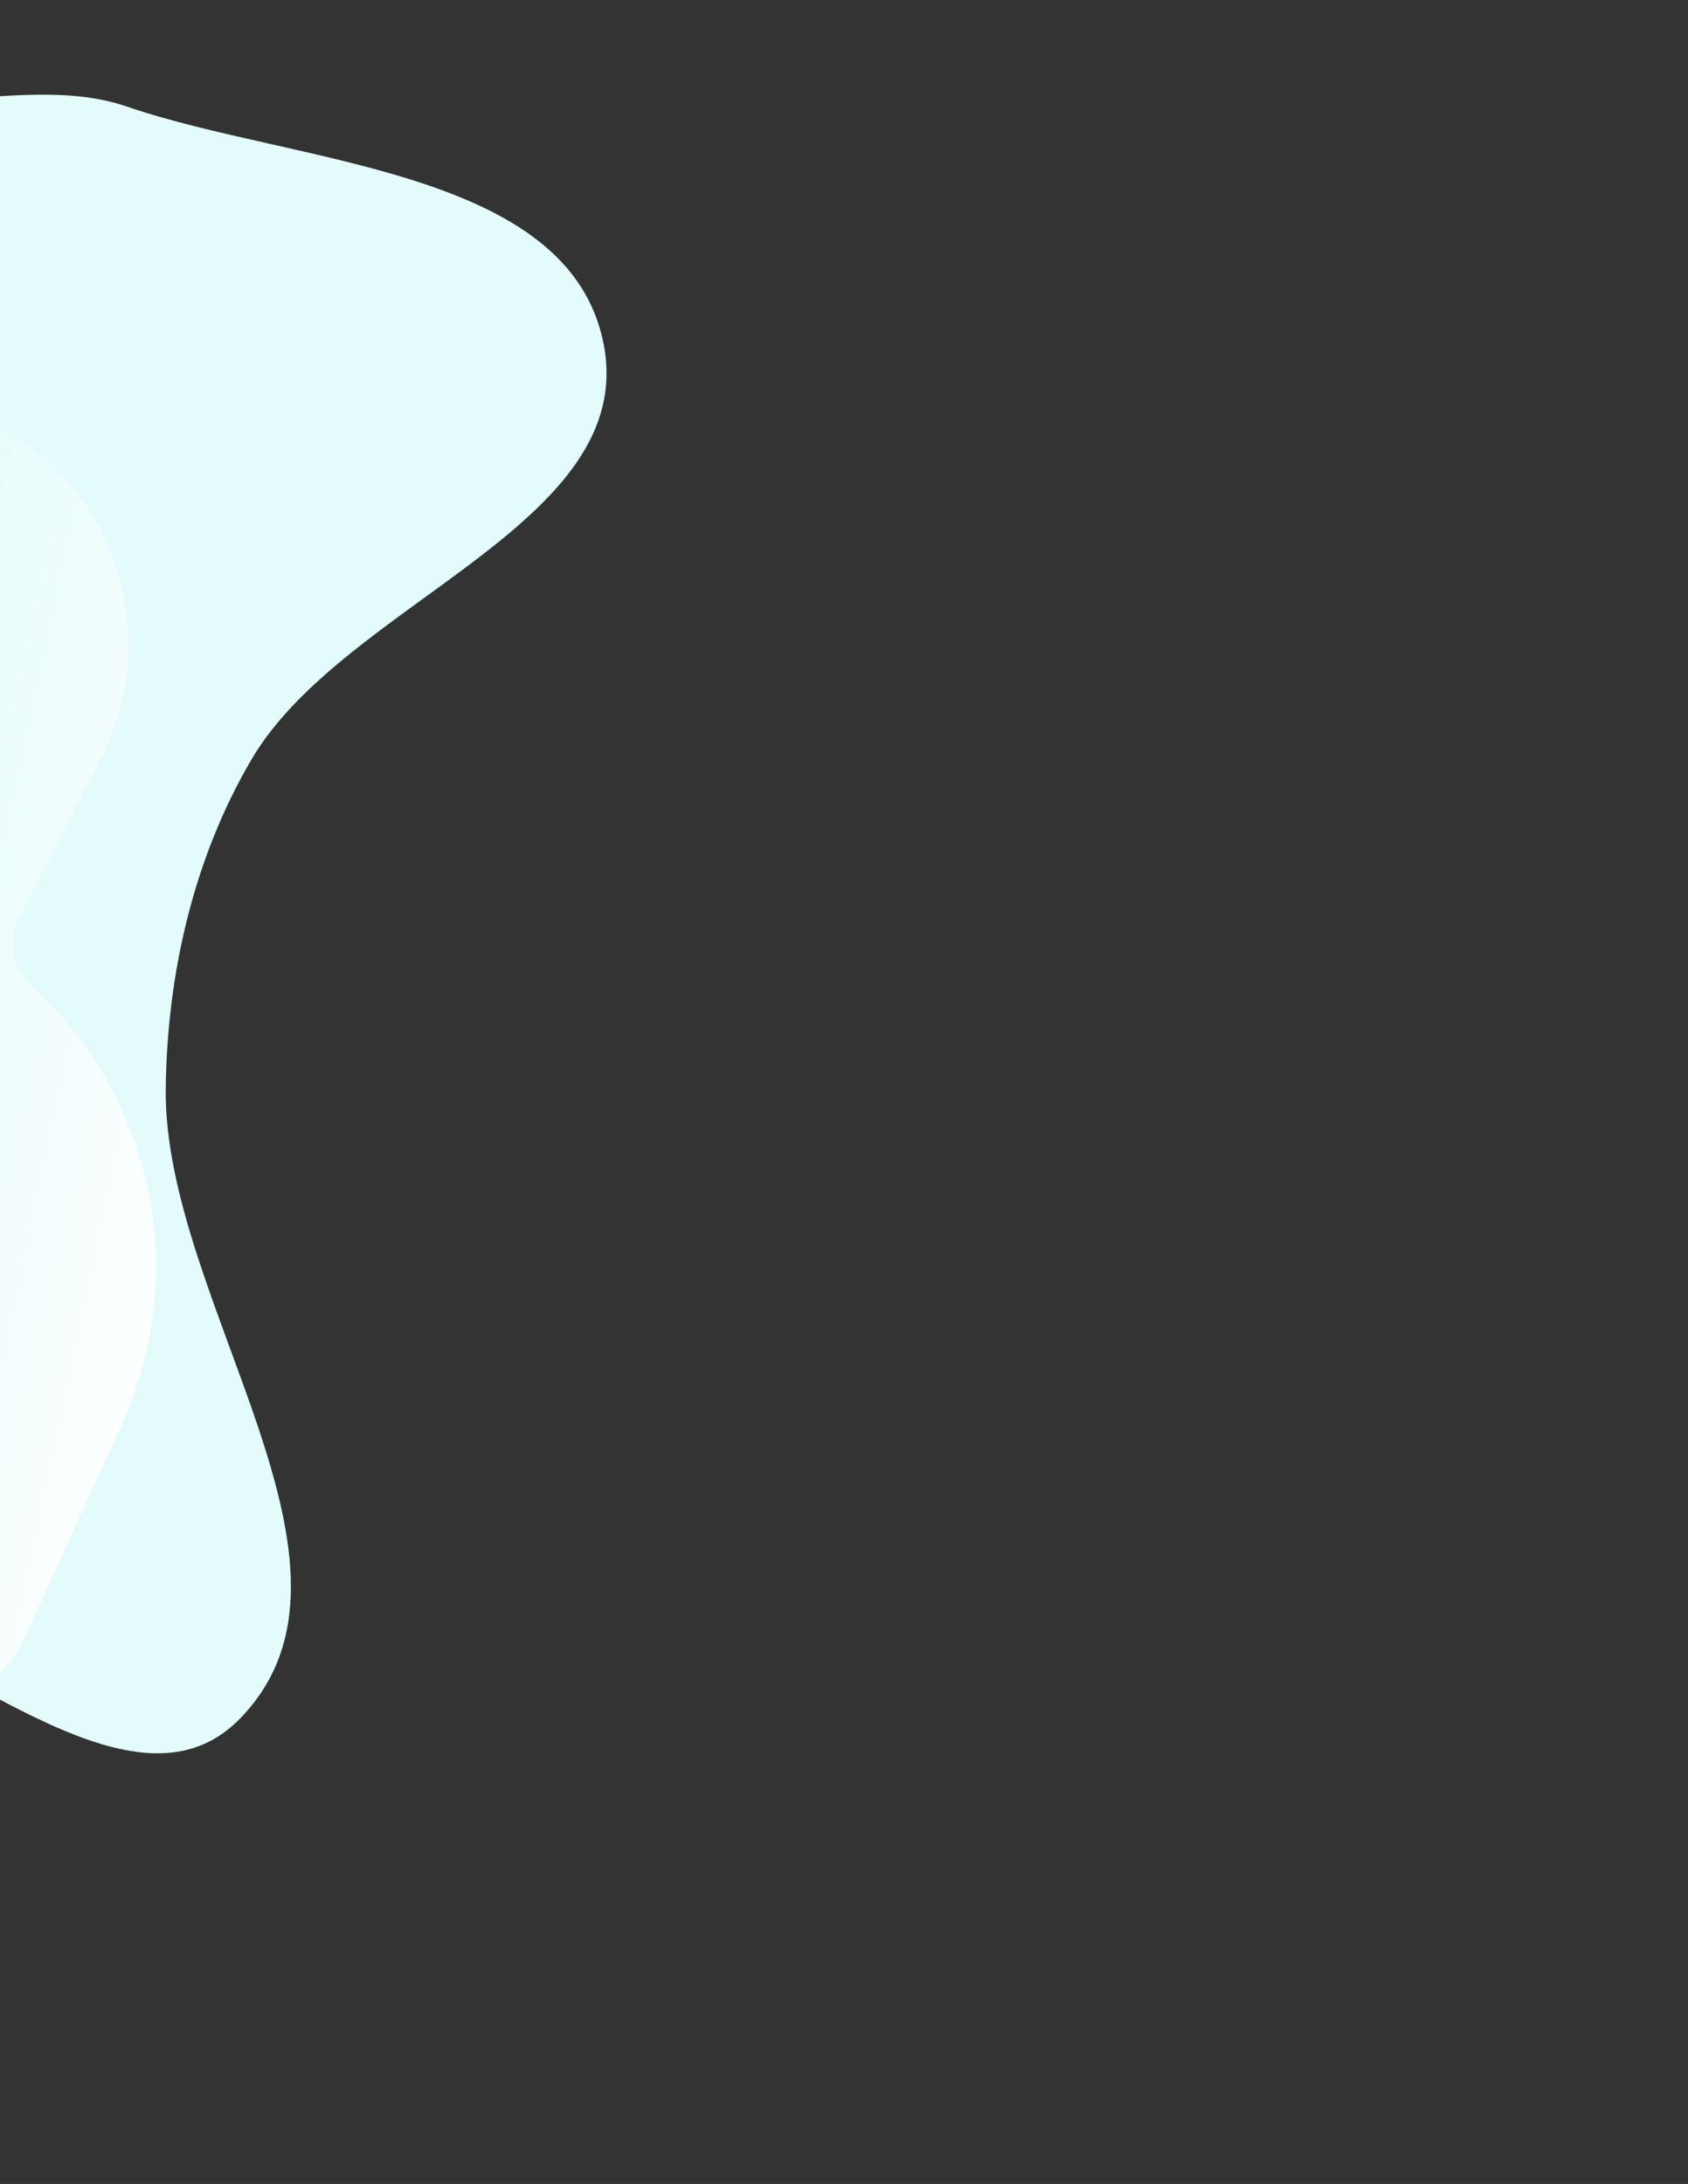
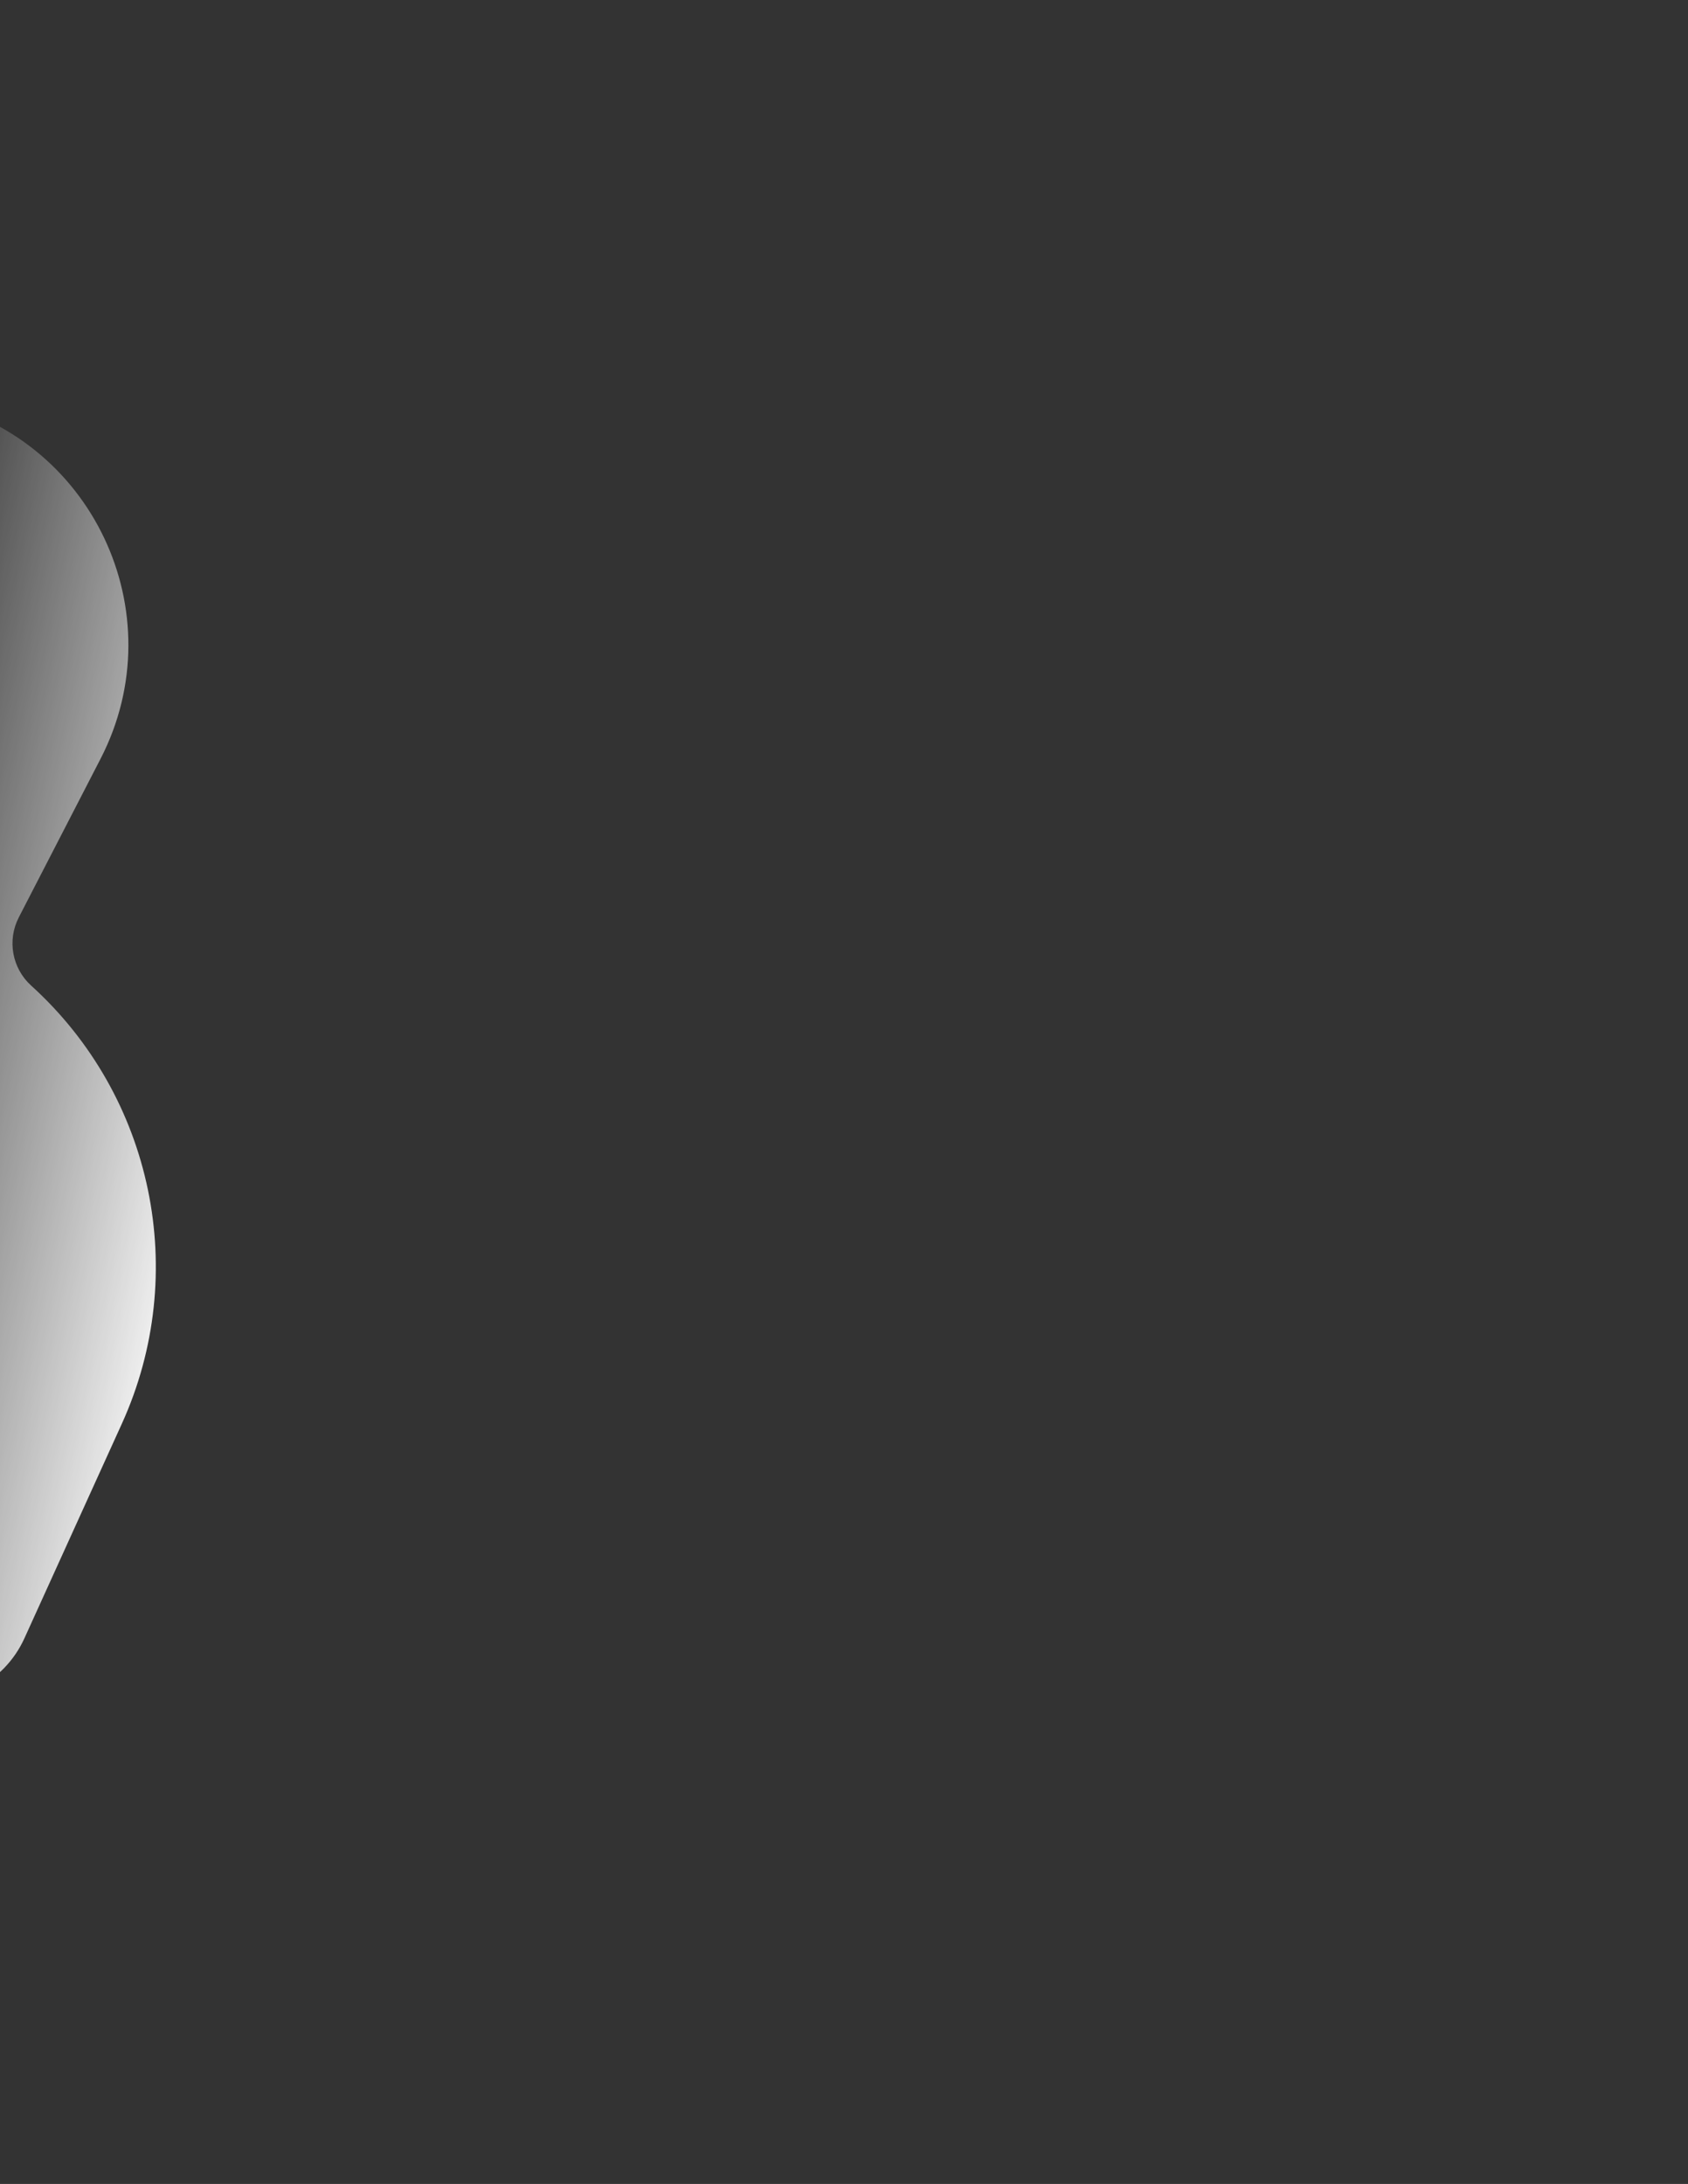
<svg xmlns="http://www.w3.org/2000/svg" width="746" height="965" viewBox="0 0 746 965" fill="none">
  <rect x="0" y="0" width="746" height="965" fill="#333333" stroke="none" />
-   <path fill-rule="evenodd" clip-rule="evenodd" d="M55.789 46.997C2.863 28.819 -75.558 68.099 -108.932 23.165C-162.78 -49.336 -91.232 -180.152 -158.046 -240.909C-206.223 -284.72 -292.889 -230.362 -345.318 -191.796C-398.127 -152.95 -383.65 -28.632 -449.191 -26.745C-583.166 -22.888 -687.035 -206.311 -818.071 -178.185C-901.265 -160.328 -890.943 -18.35 -883.233 66.418C-875.634 149.968 -774.746 207.578 -775.354 291.466C-775.999 380.387 -943.185 462.746 -886.605 531.364C-817.642 615 -672.977 543.868 -564.659 546.991C-512.386 548.498 -436.157 500.341 -409.126 545.129C-338.271 662.53 -441.482 871.961 -324.937 944.191C-240.294 996.648 -238.166 747.016 -146.691 707.774C-66.972 673.576 45.825 821.509 106.211 759.233C171.767 691.624 72.134 575.151 73.247 480.952C73.844 430.397 85.571 379.015 111.217 335.458C152.225 265.811 282.063 231.611 266.806 152.212C251.847 74.359 130.758 72.745 55.789 46.997Z" fill="#E4FBFB" />
  <path d="M-41.128 750.209C-19.794 754.673 1.781 743.738 10.793 723.893L53.852 629.085C83.998 562.707 67.799 484.457 13.778 435.503C5.331 427.849 3.088 415.47 8.313 405.339L44.433 335.291C77.744 270.693 40.35 192.122 -30.791 177.236L-146.09 728.245L-41.128 750.209Z" fill="url(#paint0_linear_2132_2193)" />
  <defs>
    <linearGradient id="paint0_linear_2132_2193" x1="103.772" y1="492.96" x2="-88.44" y2="452.74" gradientUnits="userSpaceOnUse">
      <stop stop-color="white" />
      <stop offset="1" stop-color="white" stop-opacity="0" />
    </linearGradient>
  </defs>
</svg>